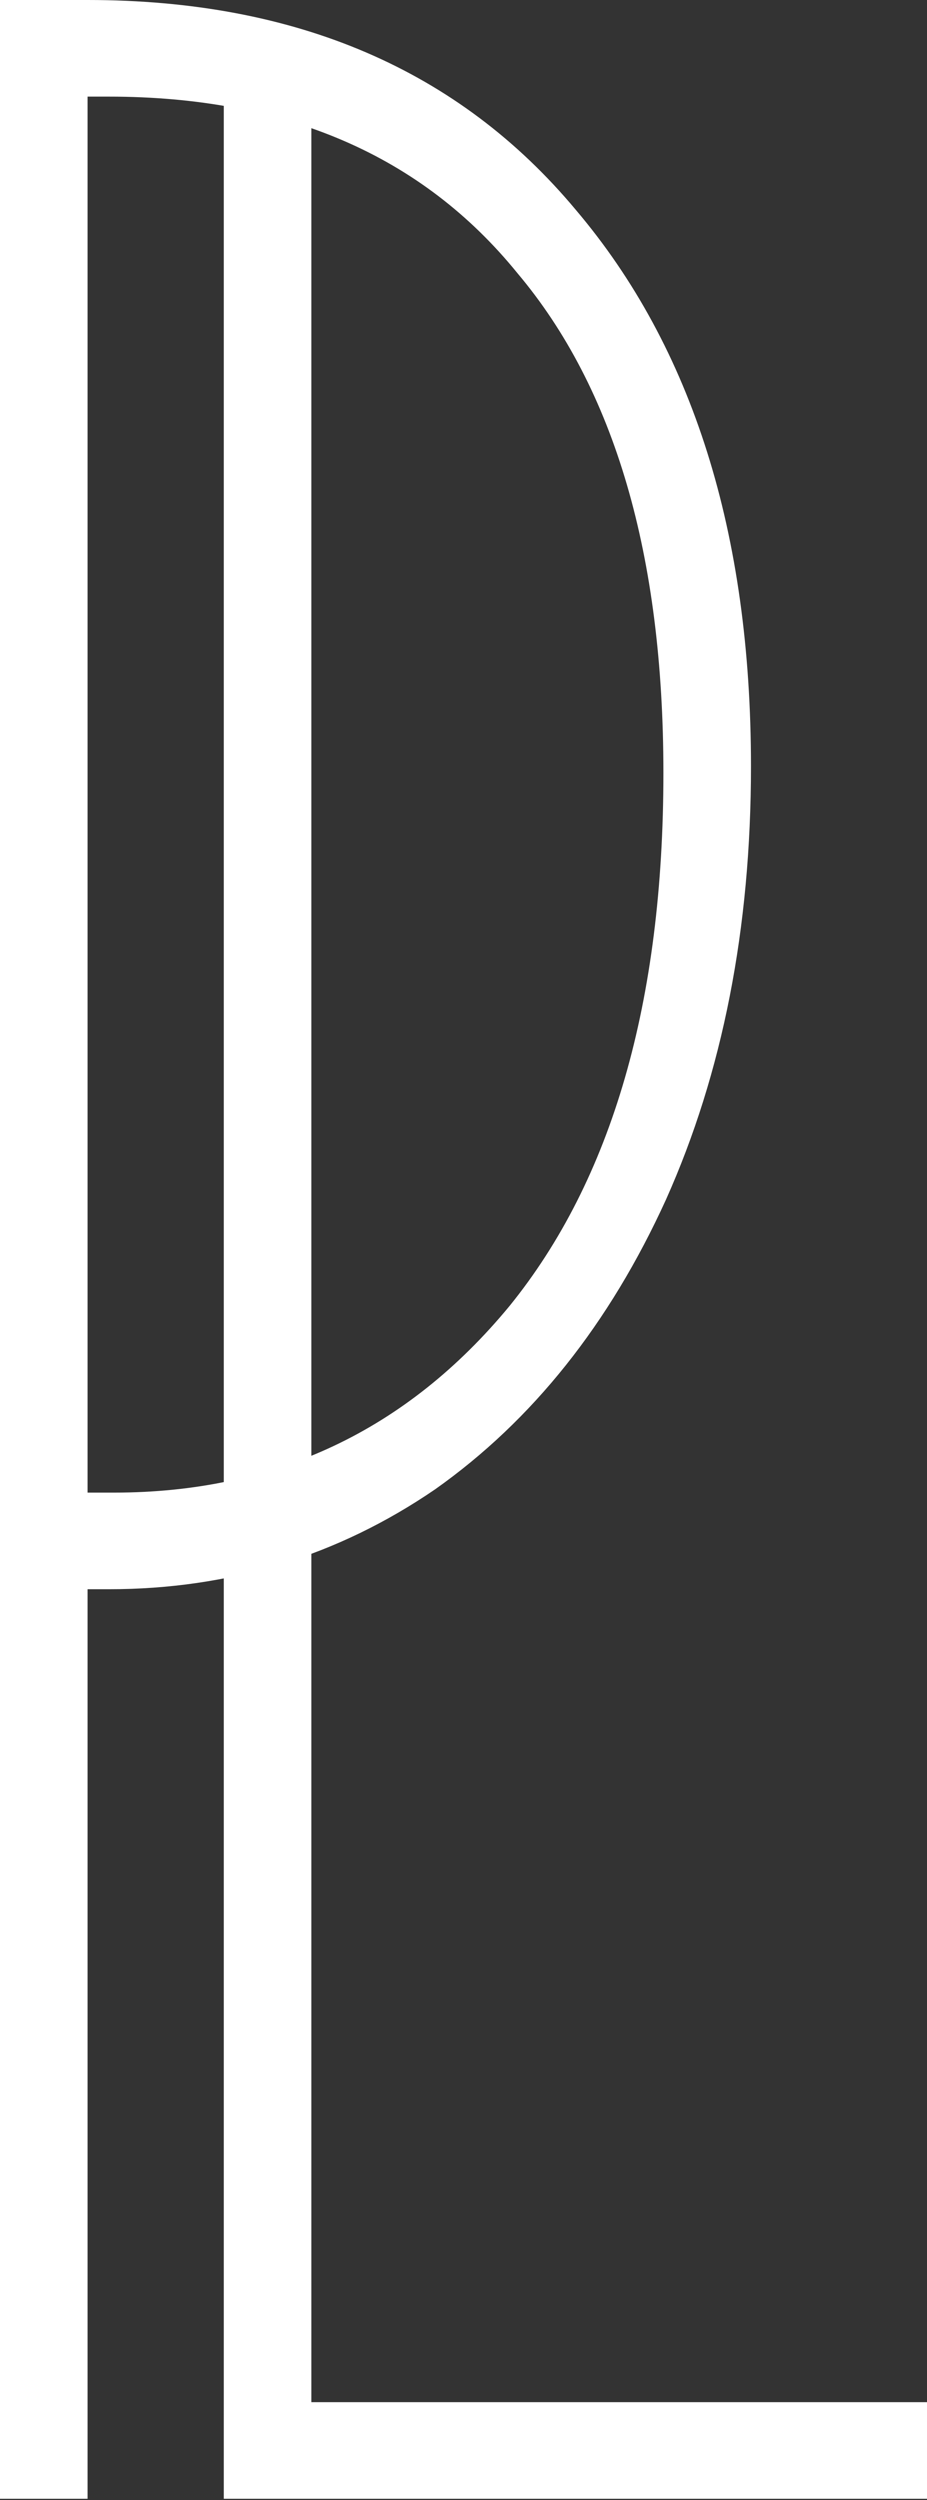
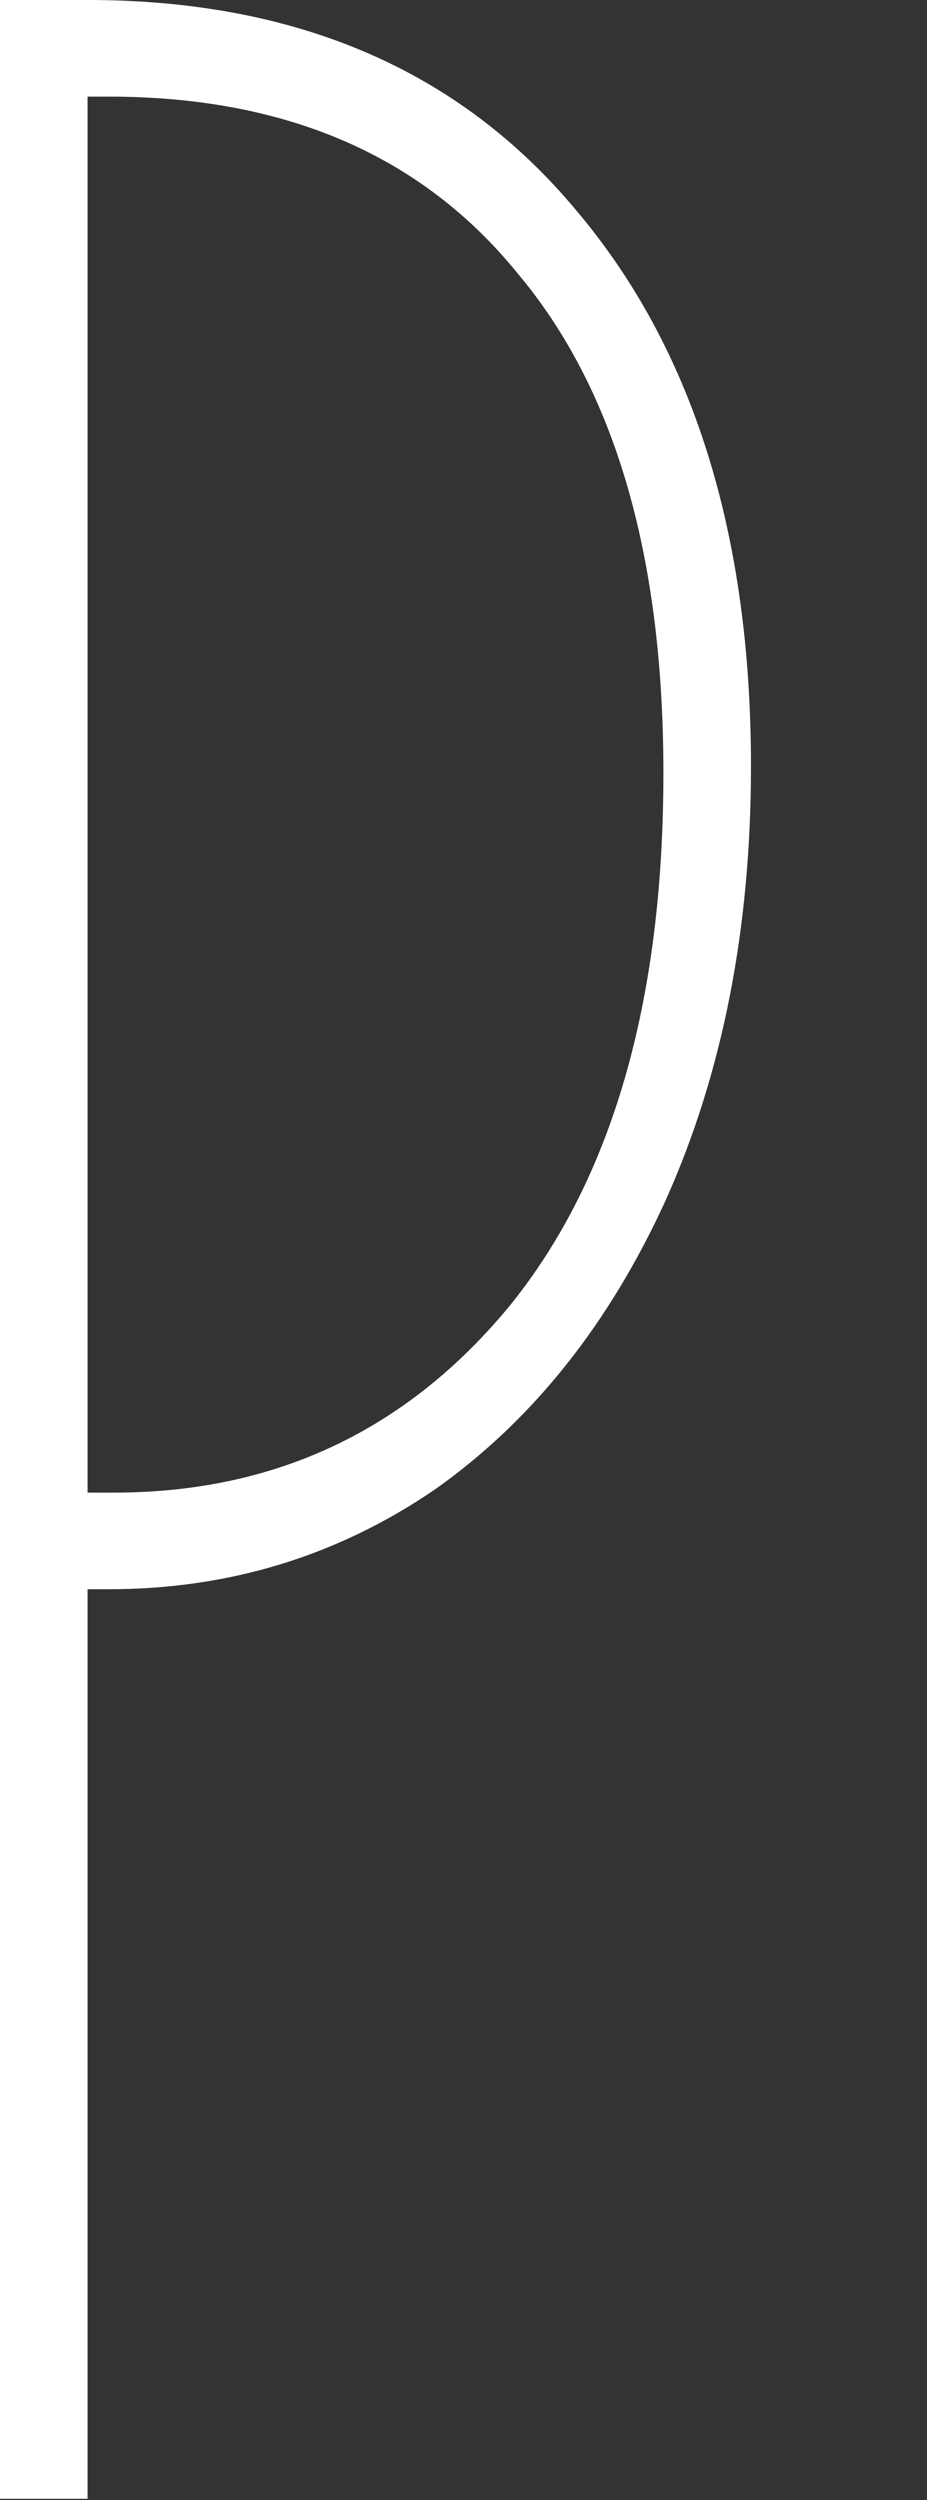
<svg xmlns="http://www.w3.org/2000/svg" width="500" height="1348" viewBox="0 0 500 1348" fill="none">
  <rect x="0" y="0" width="500" height="1348" fill="#333333" stroke="none" />
  <path d="M0 0H47.233C159.828 0 247.615 37.726 310.592 113.177C373.569 187.431 405.058 287.434 405.058 413.186C405.058 500.614 389.791 578.46 359.256 646.726C328.722 713.794 287.214 765.891 234.733 803.018C182.252 838.947 123.569 856.912 58.683 856.912H47.233V1347.35H0V0ZM61.546 804.814C148.378 804.814 219.466 771.28 274.81 704.213C330.153 635.947 357.825 540.136 357.825 416.779C357.825 299.41 331.584 209.587 279.103 147.31C227.577 83.835 154.103 52.097 58.683 52.097H47.233V804.814H61.546Z" fill="white" />
-   <path d="M120.706 16.239L167.938 41.724V1295.25H500V1347.35H120.706V16.239Z" fill="white" />
</svg>